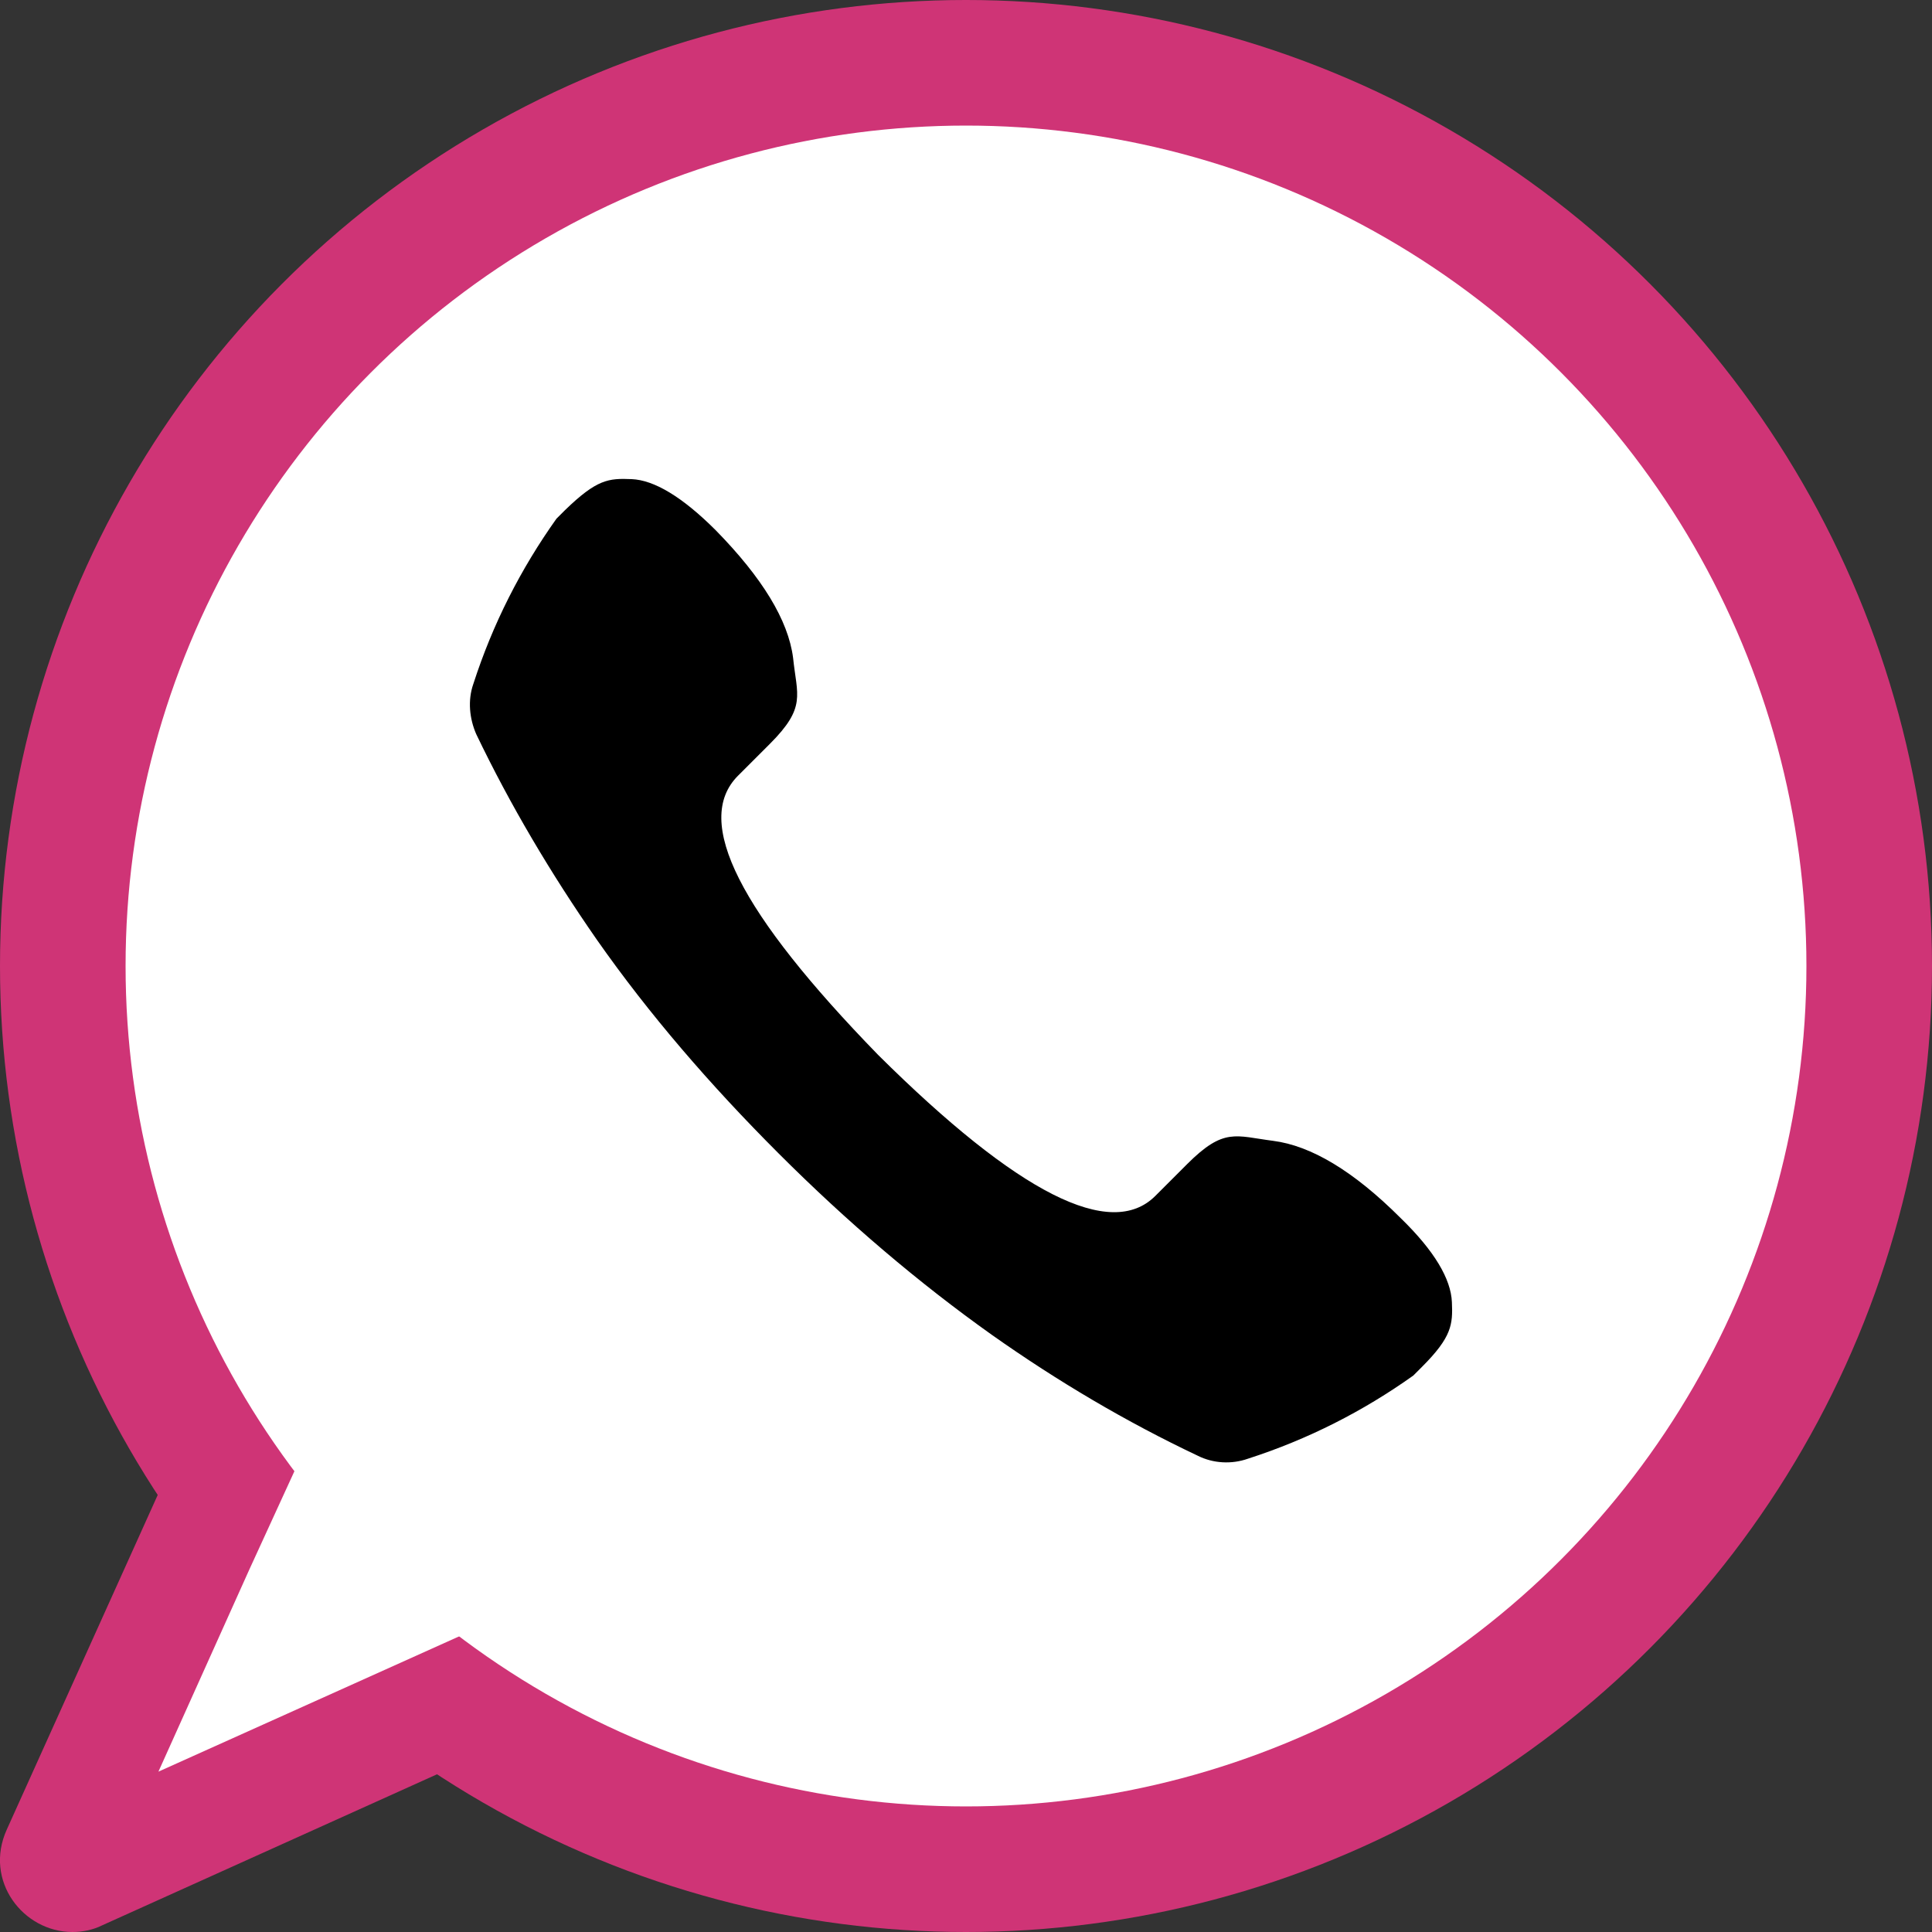
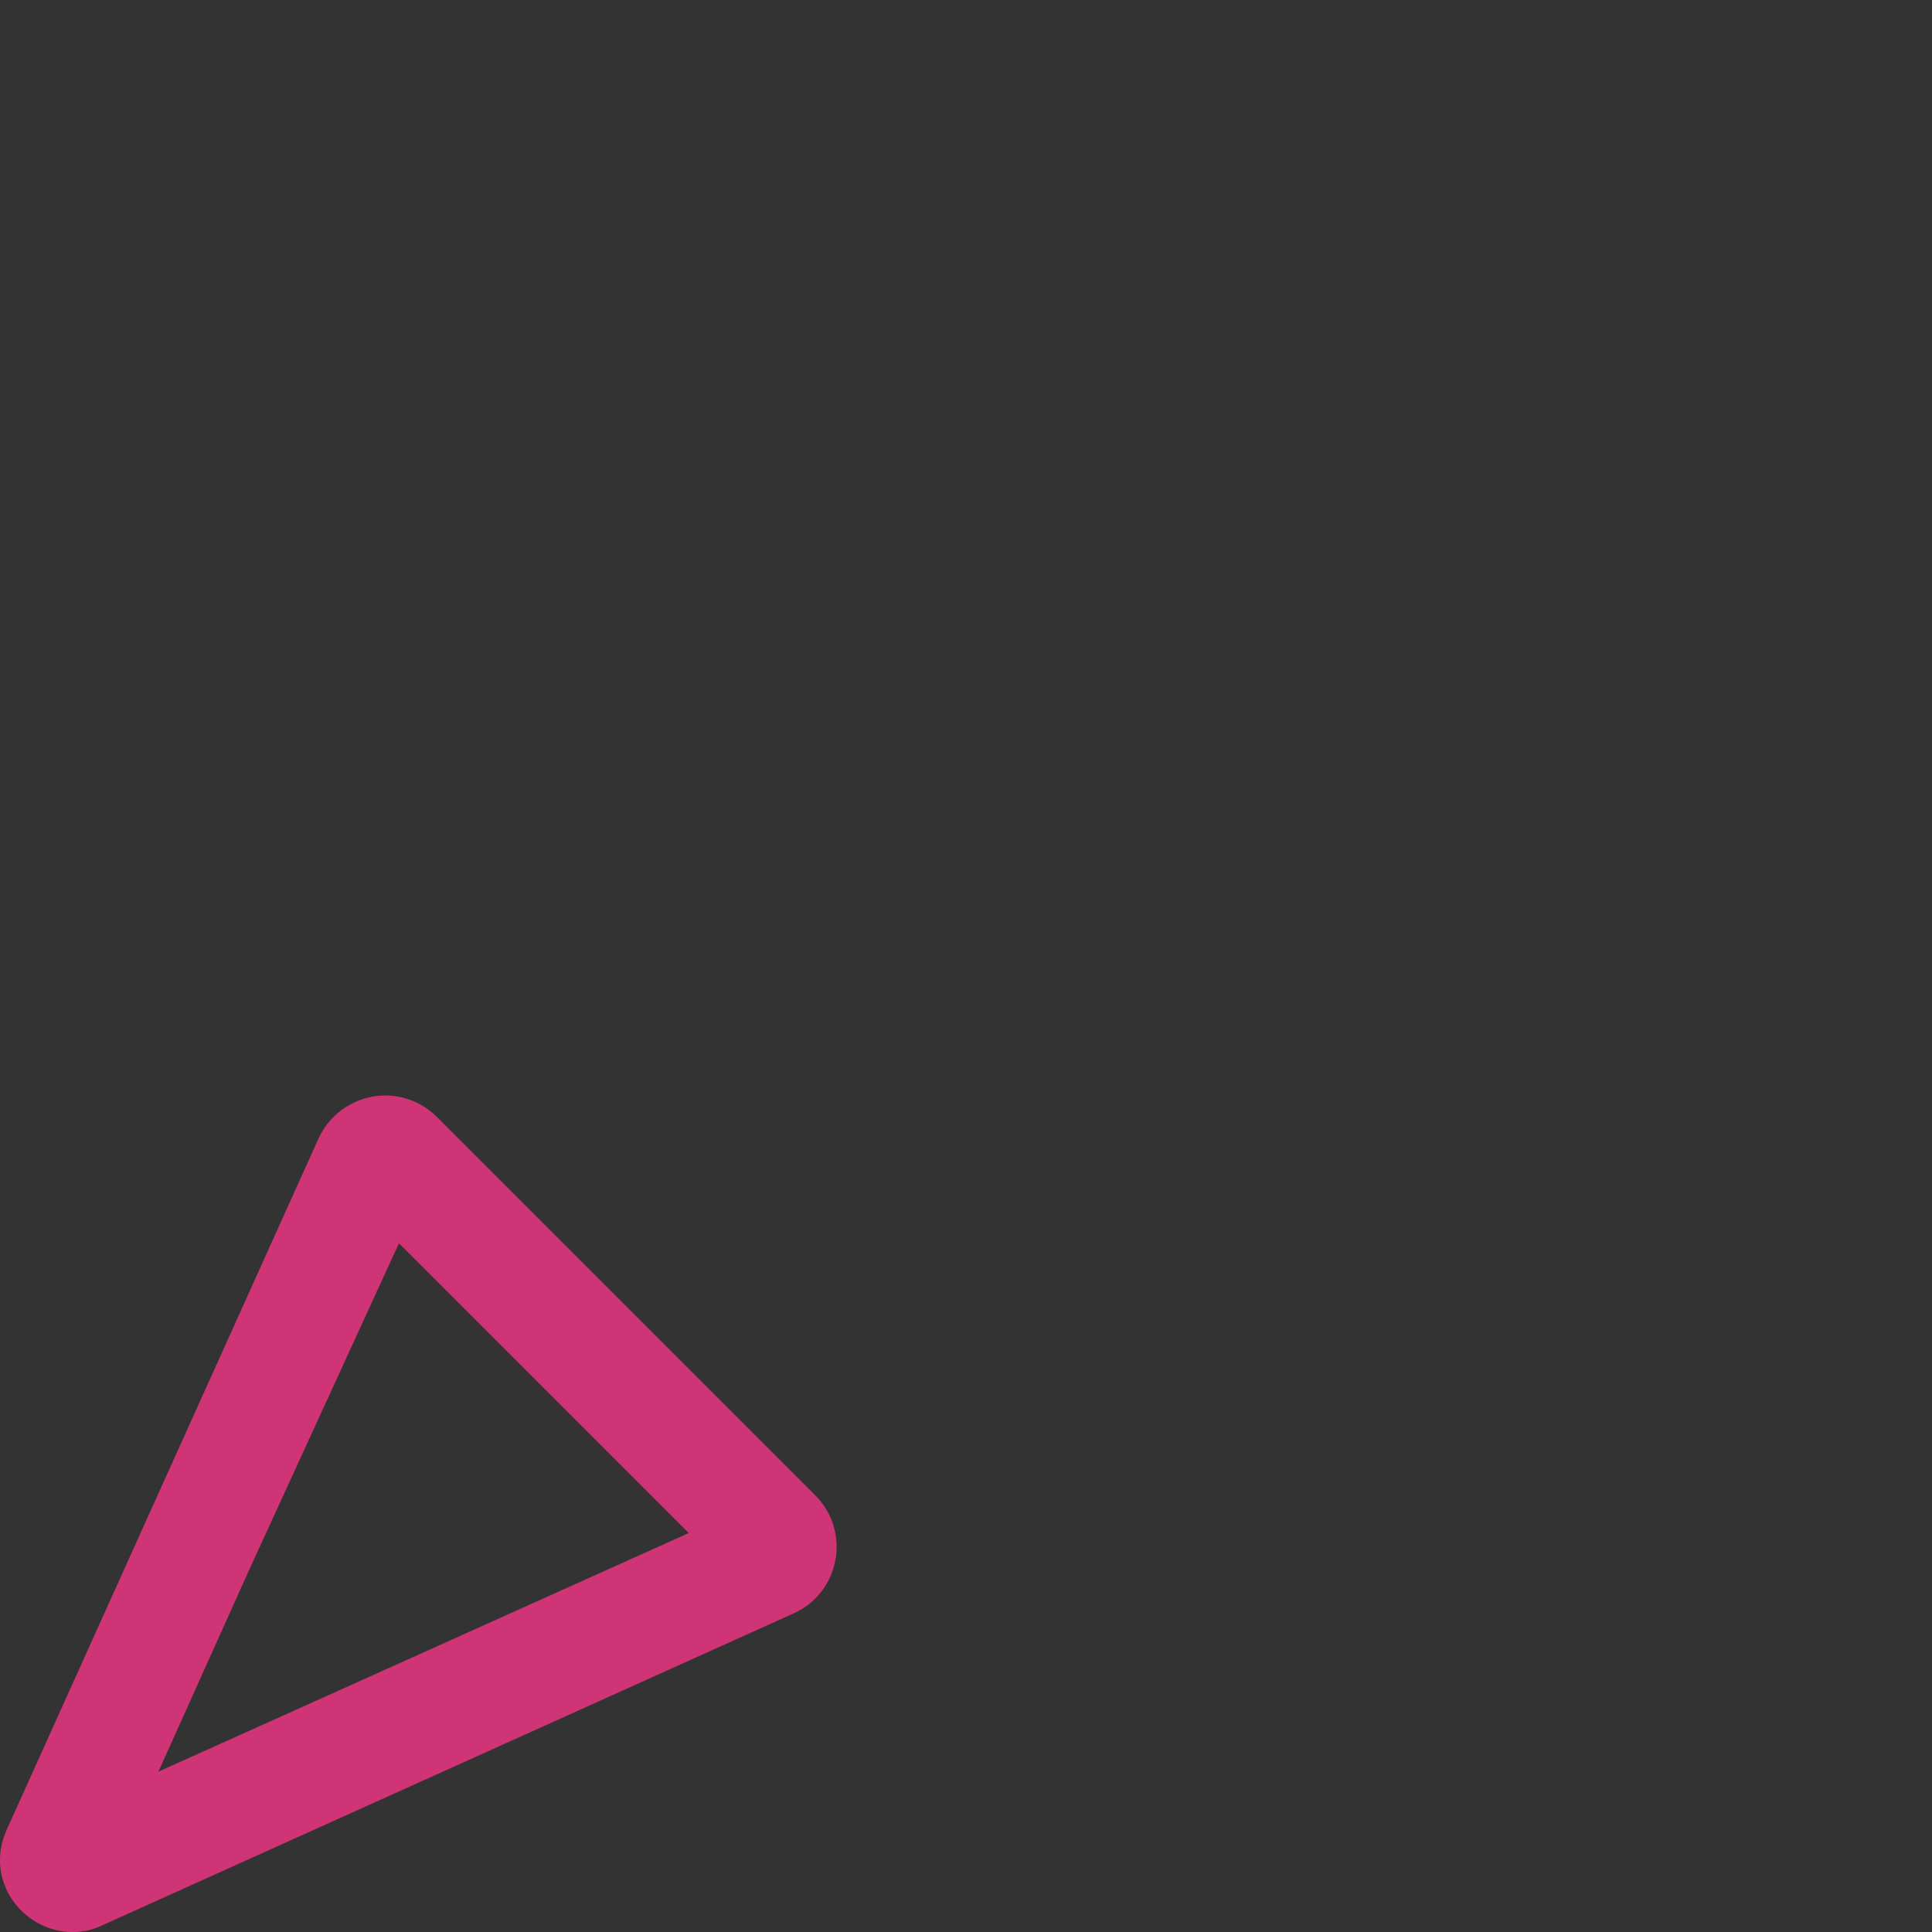
<svg xmlns="http://www.w3.org/2000/svg" version="1.1" id="Ebene_1" x="0px" y="0px" viewBox="0 0 200 200" style="enable-background:new 0 0 200 200;" xml:space="preserve">
  <rect x="0" y="0" width="200" height="200" fill="#333333" stroke="none" />
  <style type="text/css">
	.st0{fill:#CF3476;}
	.st1{fill:#FFFFFF;}
	.st2{stroke:#FFFFFF;stroke-width:3;stroke-miterlimit:10;}
</style>
  <g>
-     <circle class="st0" cx="100" cy="100" r="100" />
-   </g>
+     </g>
  <g>
-     <path class="st1" d="M7.5,194c-0.5,0-1-0.3-1.3-0.8c-0.4-0.6-0.2-1.1-0.1-1.4l32.3-71.5c0.4-0.8,1.2-0.9,1.4-0.9   c0.4,0,0.8,0.2,1.1,0.4l39.3,39.3c0.5,0.5,0.5,1,0.4,1.4c-0.1,0.4-0.3,0.8-0.9,1.1L8.2,193.8C7.9,193.9,7.7,194,7.5,194z" />
    <g>
      <path class="st0" d="M41.3,128.7l15,15l15,15l-34,15.3l-20.9,9.4l9.4-20.9L41.3,128.7 M39.9,113.4c-2.8,0-5.6,1.6-6.9,4.4    l-18,39.9L0.7,189.4c-2.4,5.3,1.7,10.6,6.8,10.6c1,0,2.1-0.2,3.1-0.7L42.3,185l39.9-18c4.8-2.2,5.9-8.5,2.2-12.2l-19.6-19.6    l-19.6-19.6C43.7,114.1,41.7,113.4,39.9,113.4L39.9,113.4z" />
    </g>
  </g>
  <g>
-     <circle class="st1" cx="100" cy="100" r="87" />
-   </g>
-   <path d="M150.3,134.8c-0.1-2.4-1.8-5.3-5.3-8.7c-4.9-4.9-9.3-7.5-13.2-8c-3.9-0.5-5.1-1.4-8.9,2.4l-1.8,1.8l-0.5,0.5l-1,1  c-4.6,4.6-14.2-0.2-28.7-14.6C76.6,94.5,71.7,85,76.4,80.3l1-1l0.5-0.5l1.8-1.8c3.8-3.8,2.8-5,2.4-8.9c-0.5-3.9-3.2-8.3-8-13.2  c-3.5-3.5-6.4-5.2-8.7-5.3c-2.4-0.1-3.6,0-6.9,3.2l-0.9,0.9c-3.7,5.2-6.6,10.9-8.6,17.1c-0.6,1.7-0.4,3.6,0.3,5.2  c3.5,7.3,7.7,14.4,12.5,21.3c5.4,7.7,11.7,15,18.8,22.1c0,0,0,0,0,0c0,0,0,0,0,0c7.1,7.1,14.5,13.4,22.1,18.8  c6.8,4.8,13.9,9,21.3,12.5c1.6,0.8,3.5,0.9,5.2,0.3c6.2-2,11.9-4.9,17.1-8.6l0.9-0.9C150.3,138.4,150.4,137.1,150.3,134.8z" />
+     </g>
</svg>